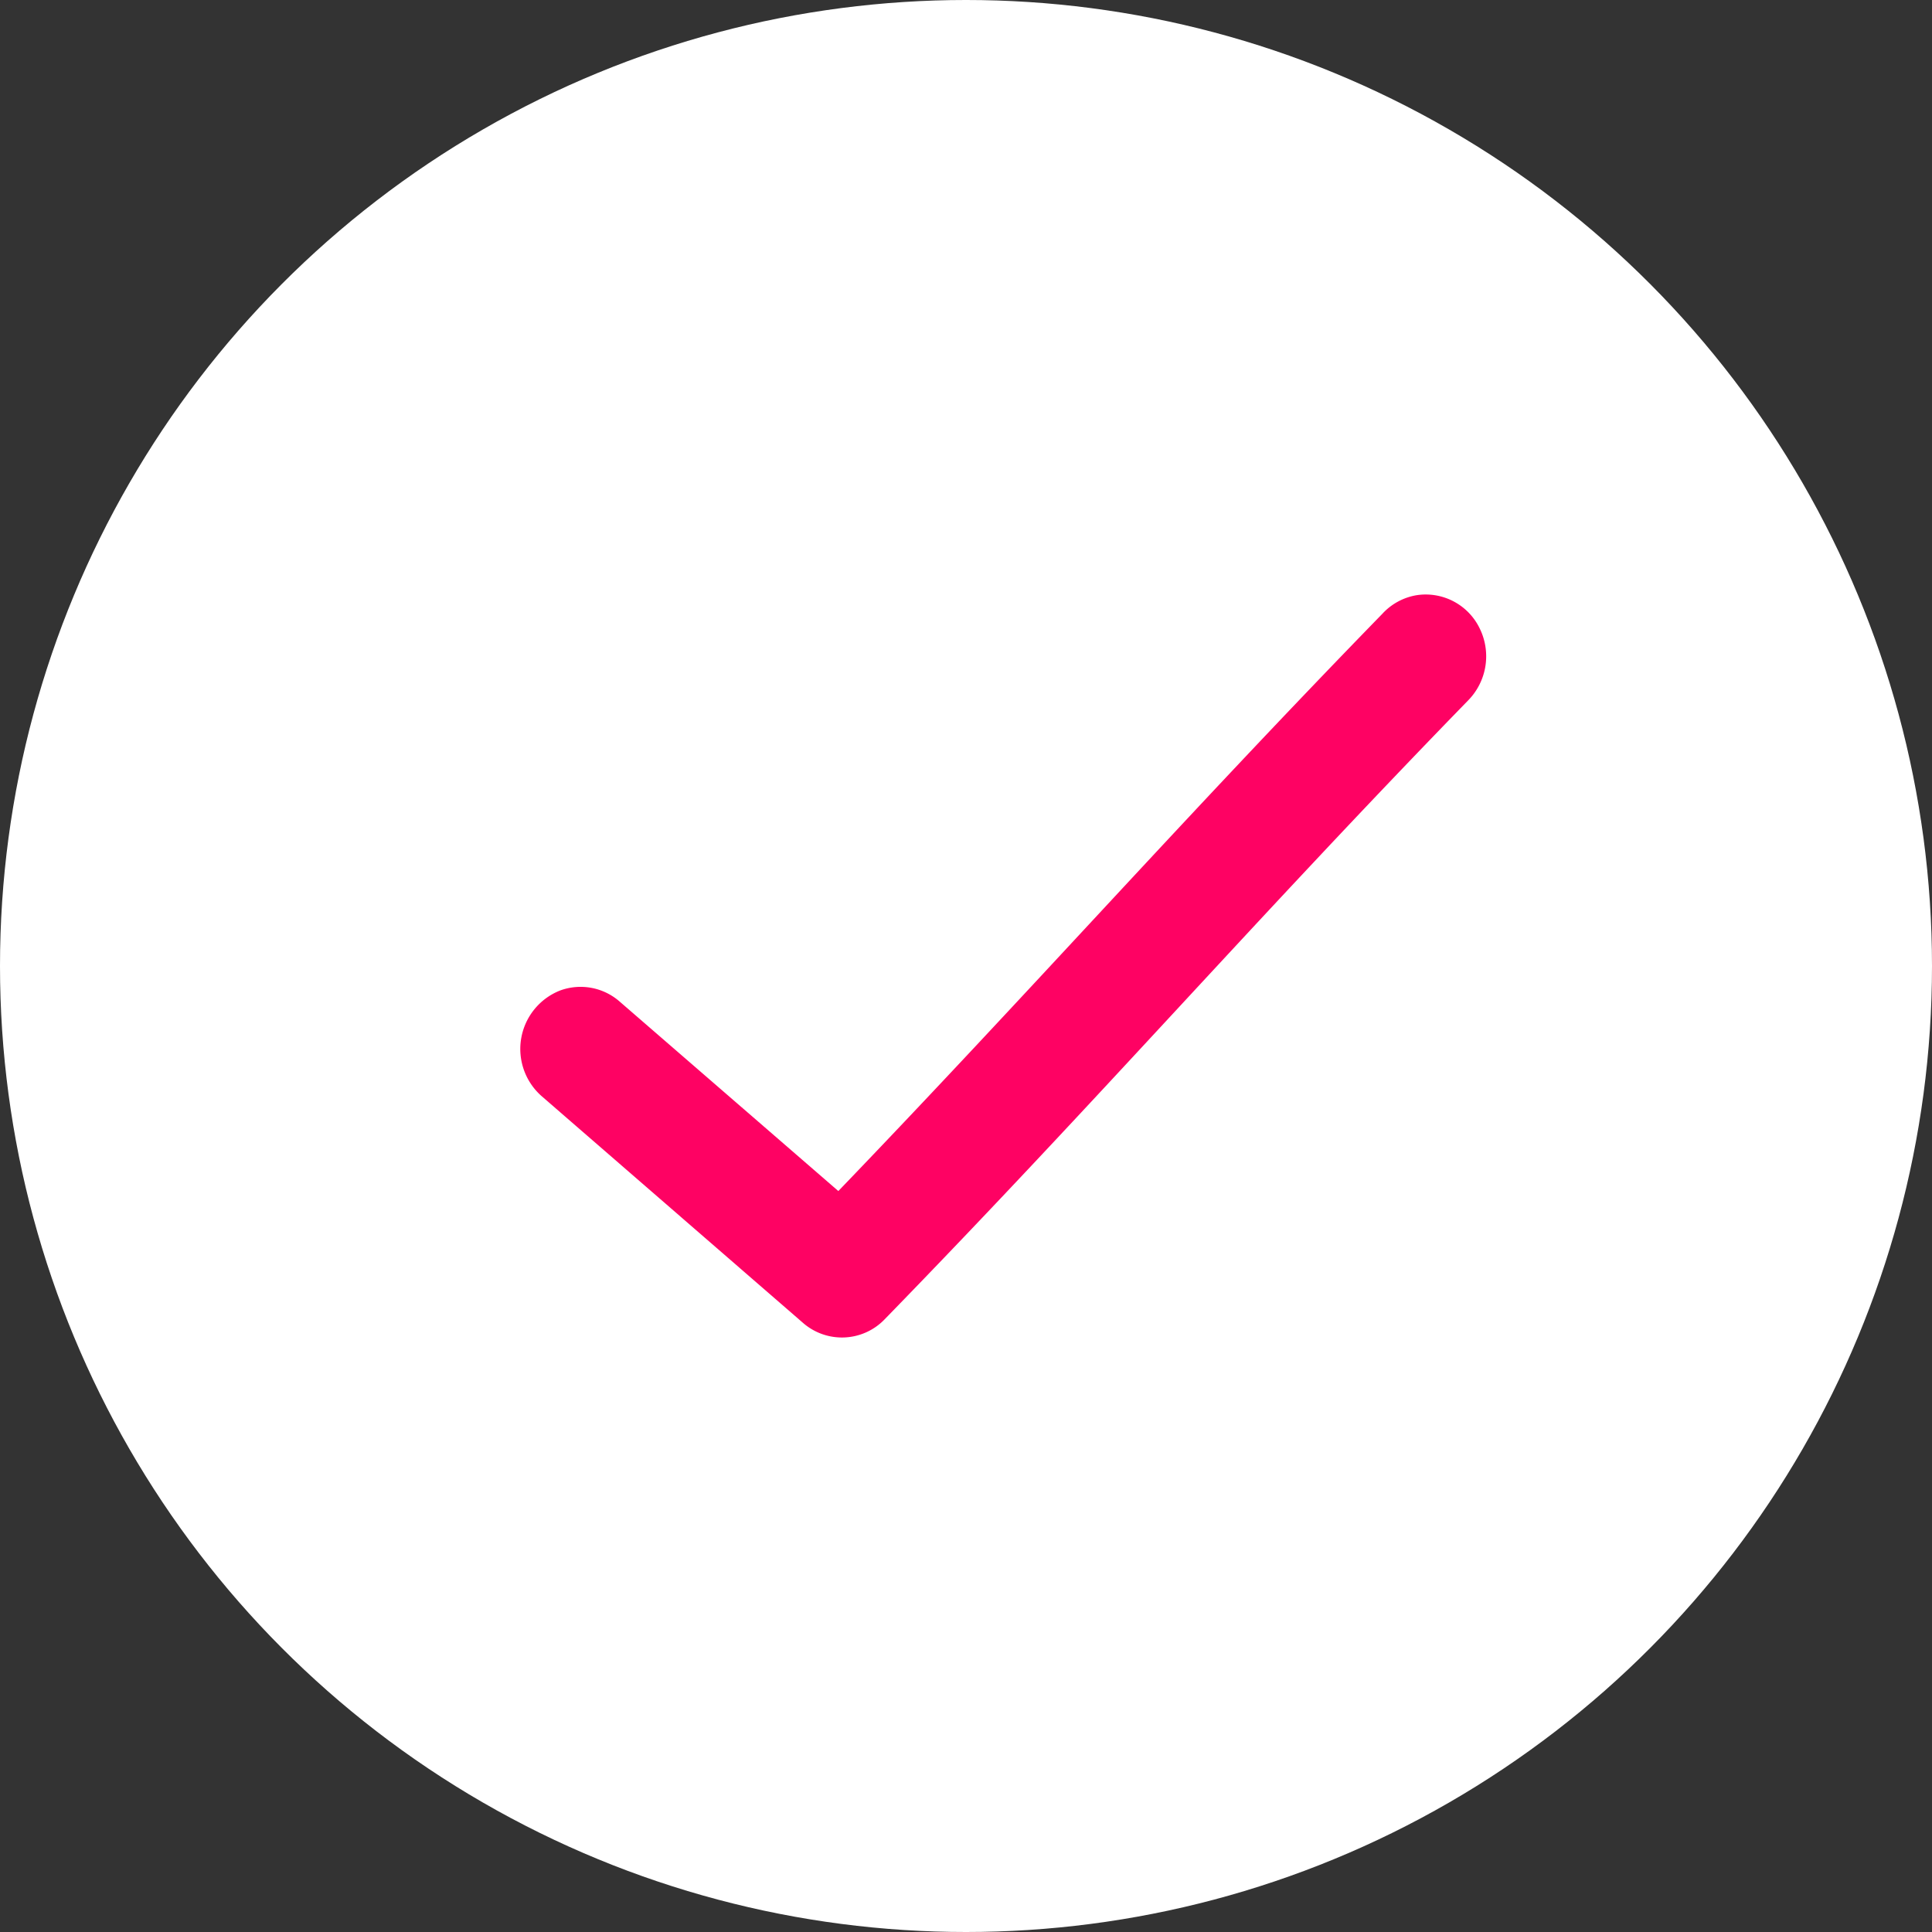
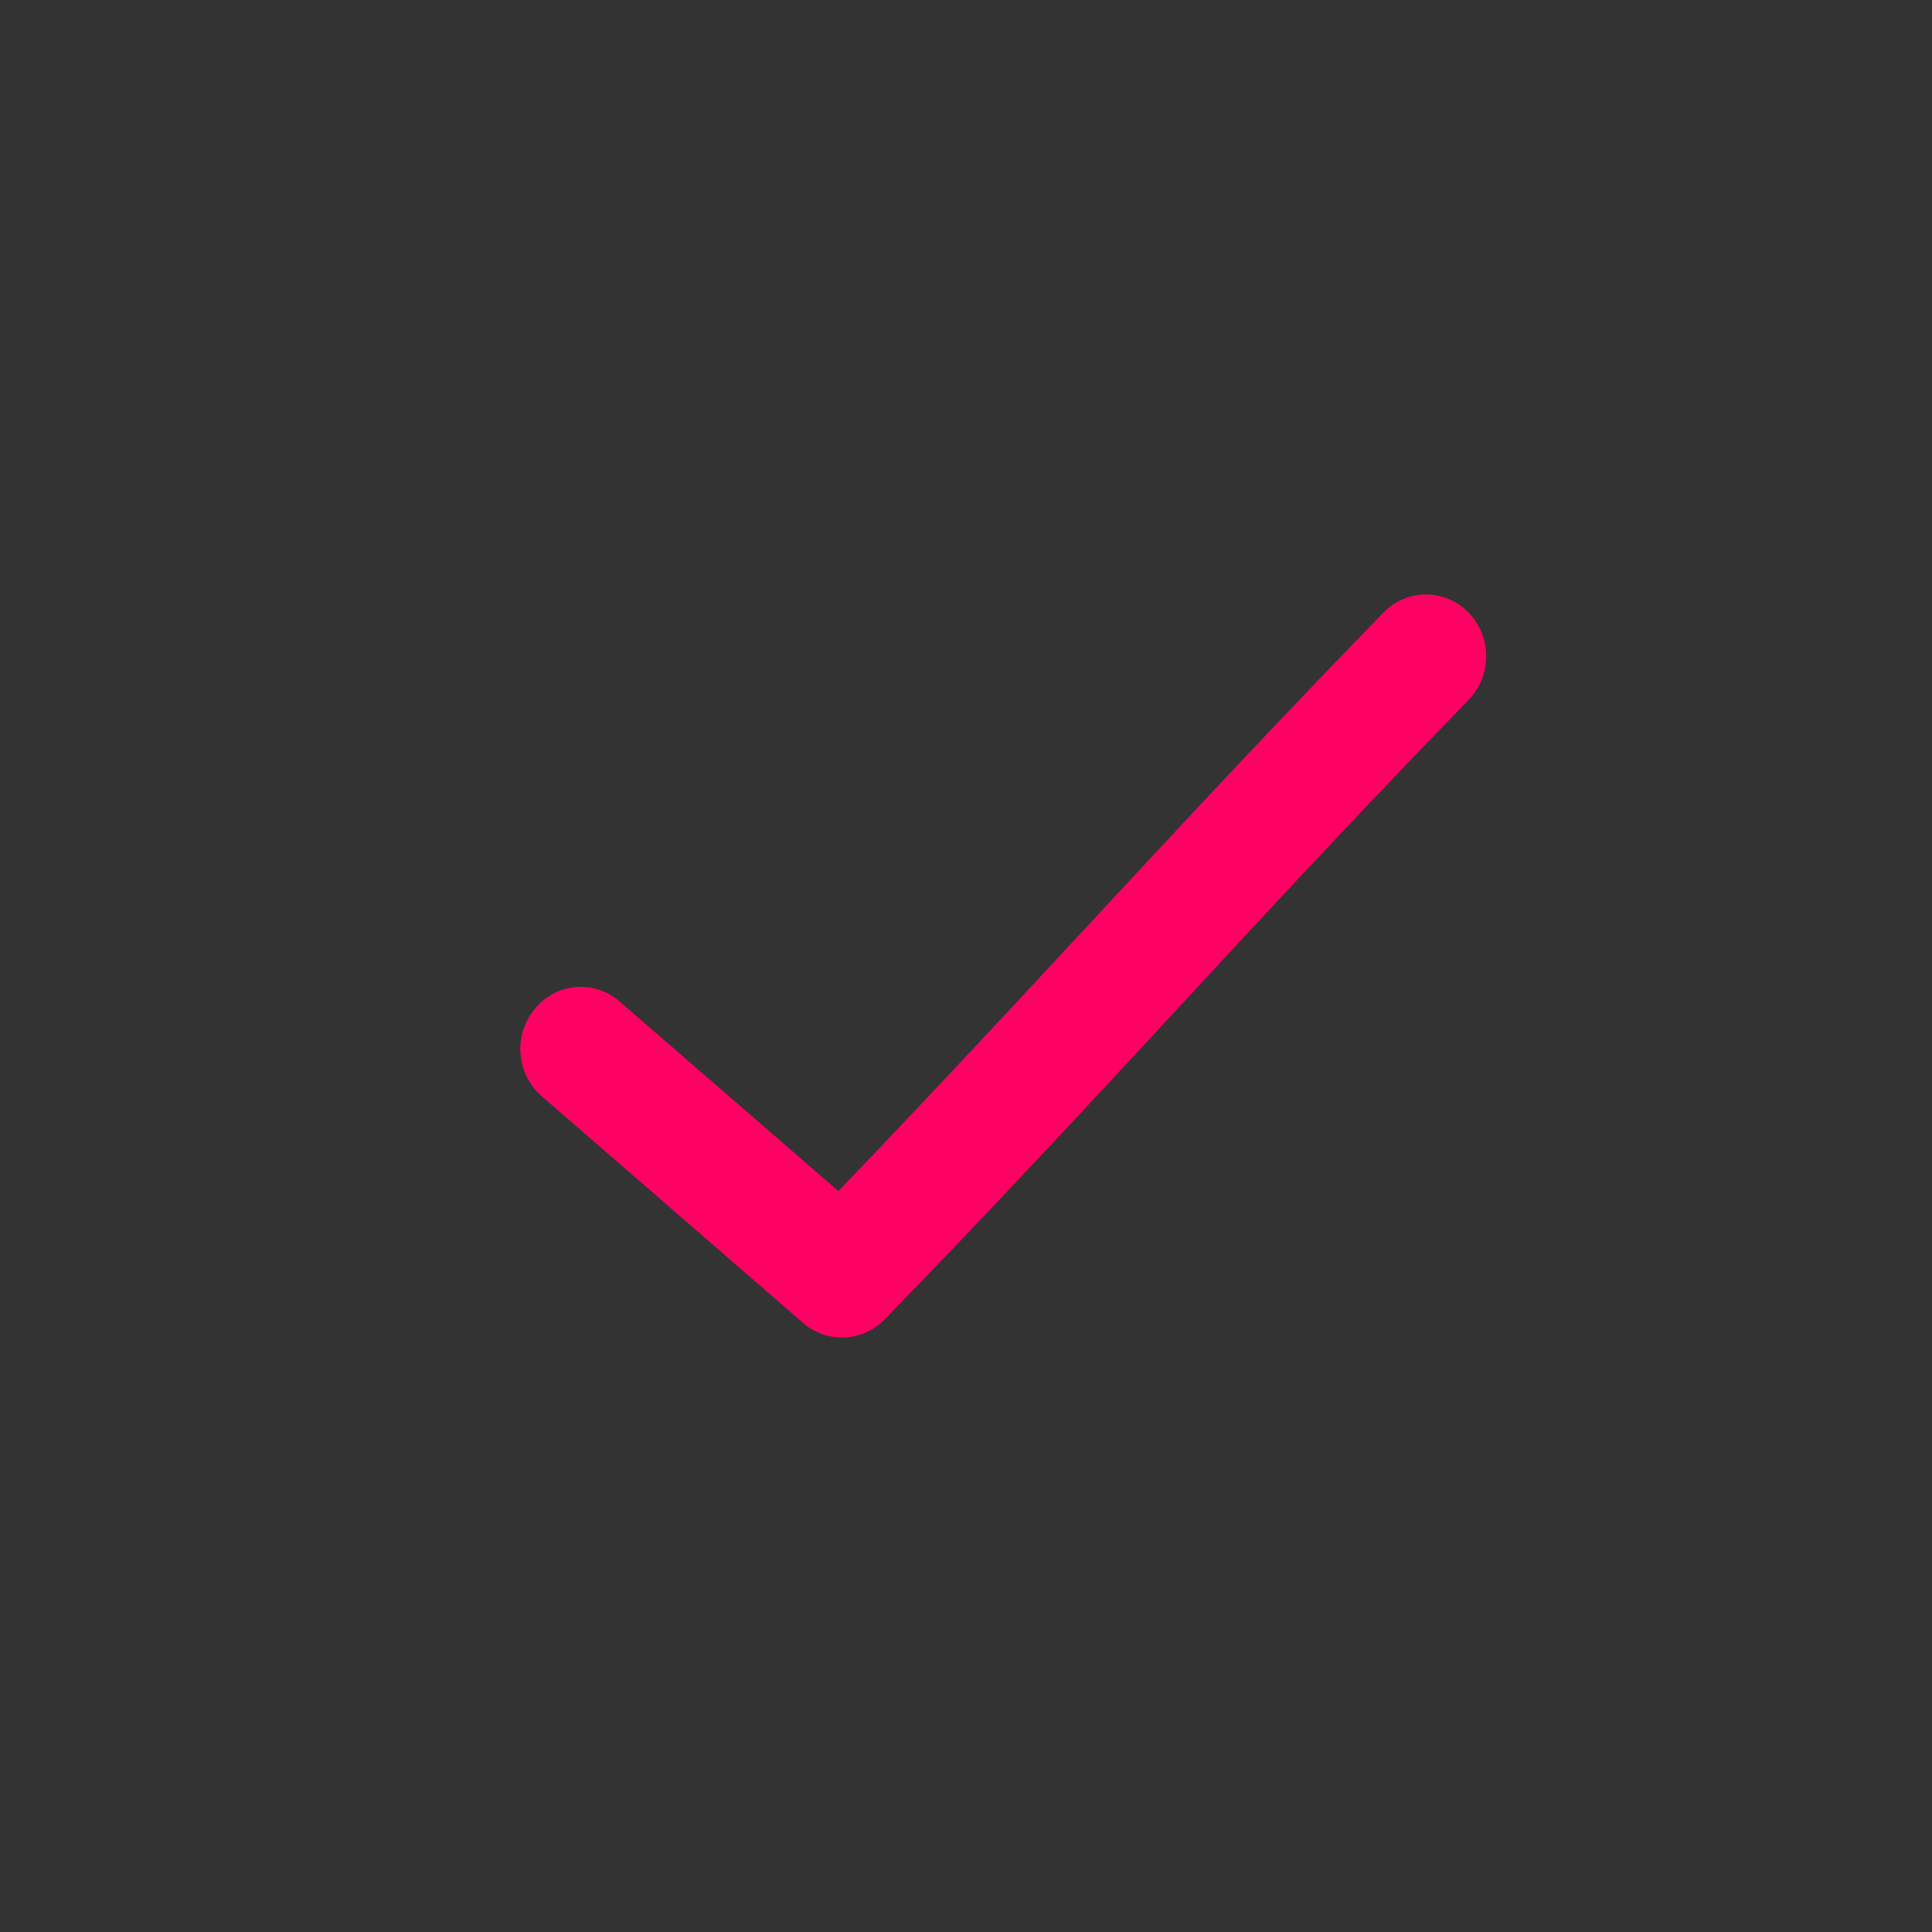
<svg xmlns="http://www.w3.org/2000/svg" width="25" height="25" viewBox="0 0 25 25">
  <rect x="0" y="0" width="25" height="25" fill="#333333" stroke="none" />
  <g fill="none" fill-rule="evenodd">
-     <circle cx="12.5" cy="12.5" r="12.5" fill="#FFF" />
    <path fill="#FE0263" fill-rule="nonzero" d="M18.343 7.7a.774.774 0 00-.455.242c-2.605 2.676-4.554 4.885-7.04 7.47l-2.83-2.452a.767.767 0 00-.77-.143.813.813 0 00-.237 1.369l3.382 2.934a.766.766 0 001.056-.05c2.792-2.868 4.786-5.168 7.545-8.003a.815.815 0 00.158-.925.776.776 0 00-.809-.442z" />
  </g>
</svg>